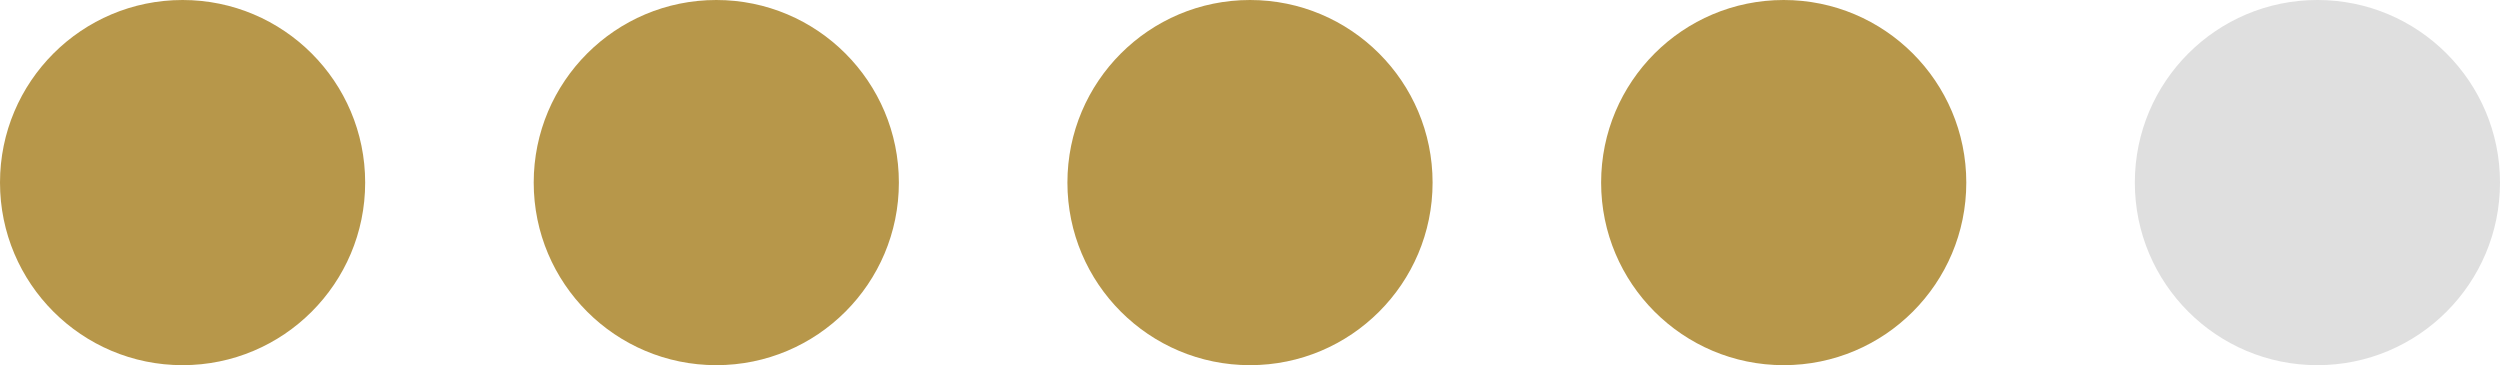
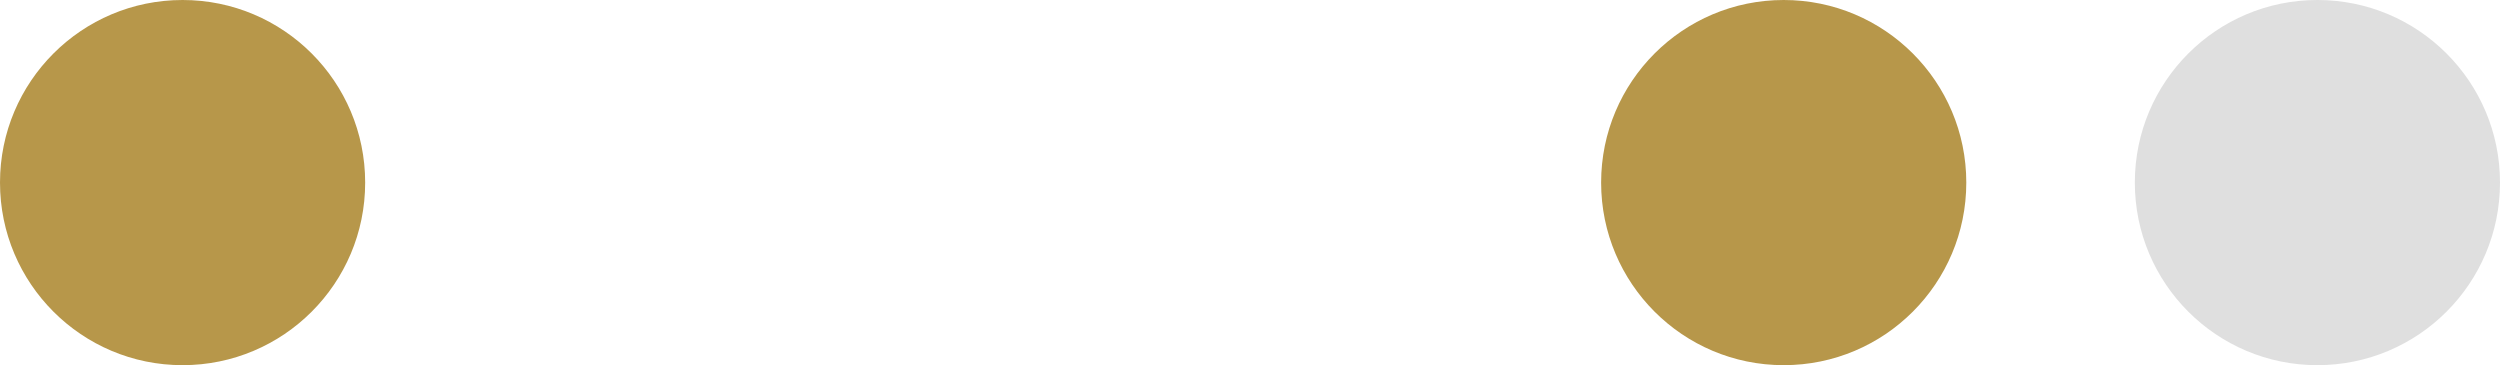
<svg xmlns="http://www.w3.org/2000/svg" width="89" height="13" viewBox="0 0 89 13" fill="none">
  <path d="M6.5 13C10.09 13 13 10.09 13 6.5C13 2.91 10.09 0 6.5 0C2.91 0 0 2.91 0 6.5C0 10.09 2.91 13 6.5 13Z" fill="#B7974A" />
-   <path d="M25.5 13C29.09 13 32 10.09 32 6.5C32 2.91 29.09 0 25.5 0C21.91 0 19 2.91 19 6.5C19 10.09 21.91 13 25.5 13Z" fill="#B7974A" />
-   <path d="M44.5 13C48.09 13 51 10.09 51 6.5C51 2.91 48.09 0 44.5 0C40.91 0 38 2.91 38 6.5C38 10.09 40.91 13 44.5 13Z" fill="#B7974A" />
  <path d="M63.5 13C67.09 13 70 10.09 70 6.5C70 2.91 67.09 0 63.5 0C59.91 0 57 2.91 57 6.5C57 10.09 59.91 13 63.5 13Z" fill="#B7974A" />
  <path d="M82.5 13C86.09 13 89 10.09 89 6.5C89 2.91 86.09 0 82.5 0C78.91 0 76 2.91 76 6.5C76 10.09 78.91 13 82.5 13Z" fill="#DFDFDF" />
</svg>